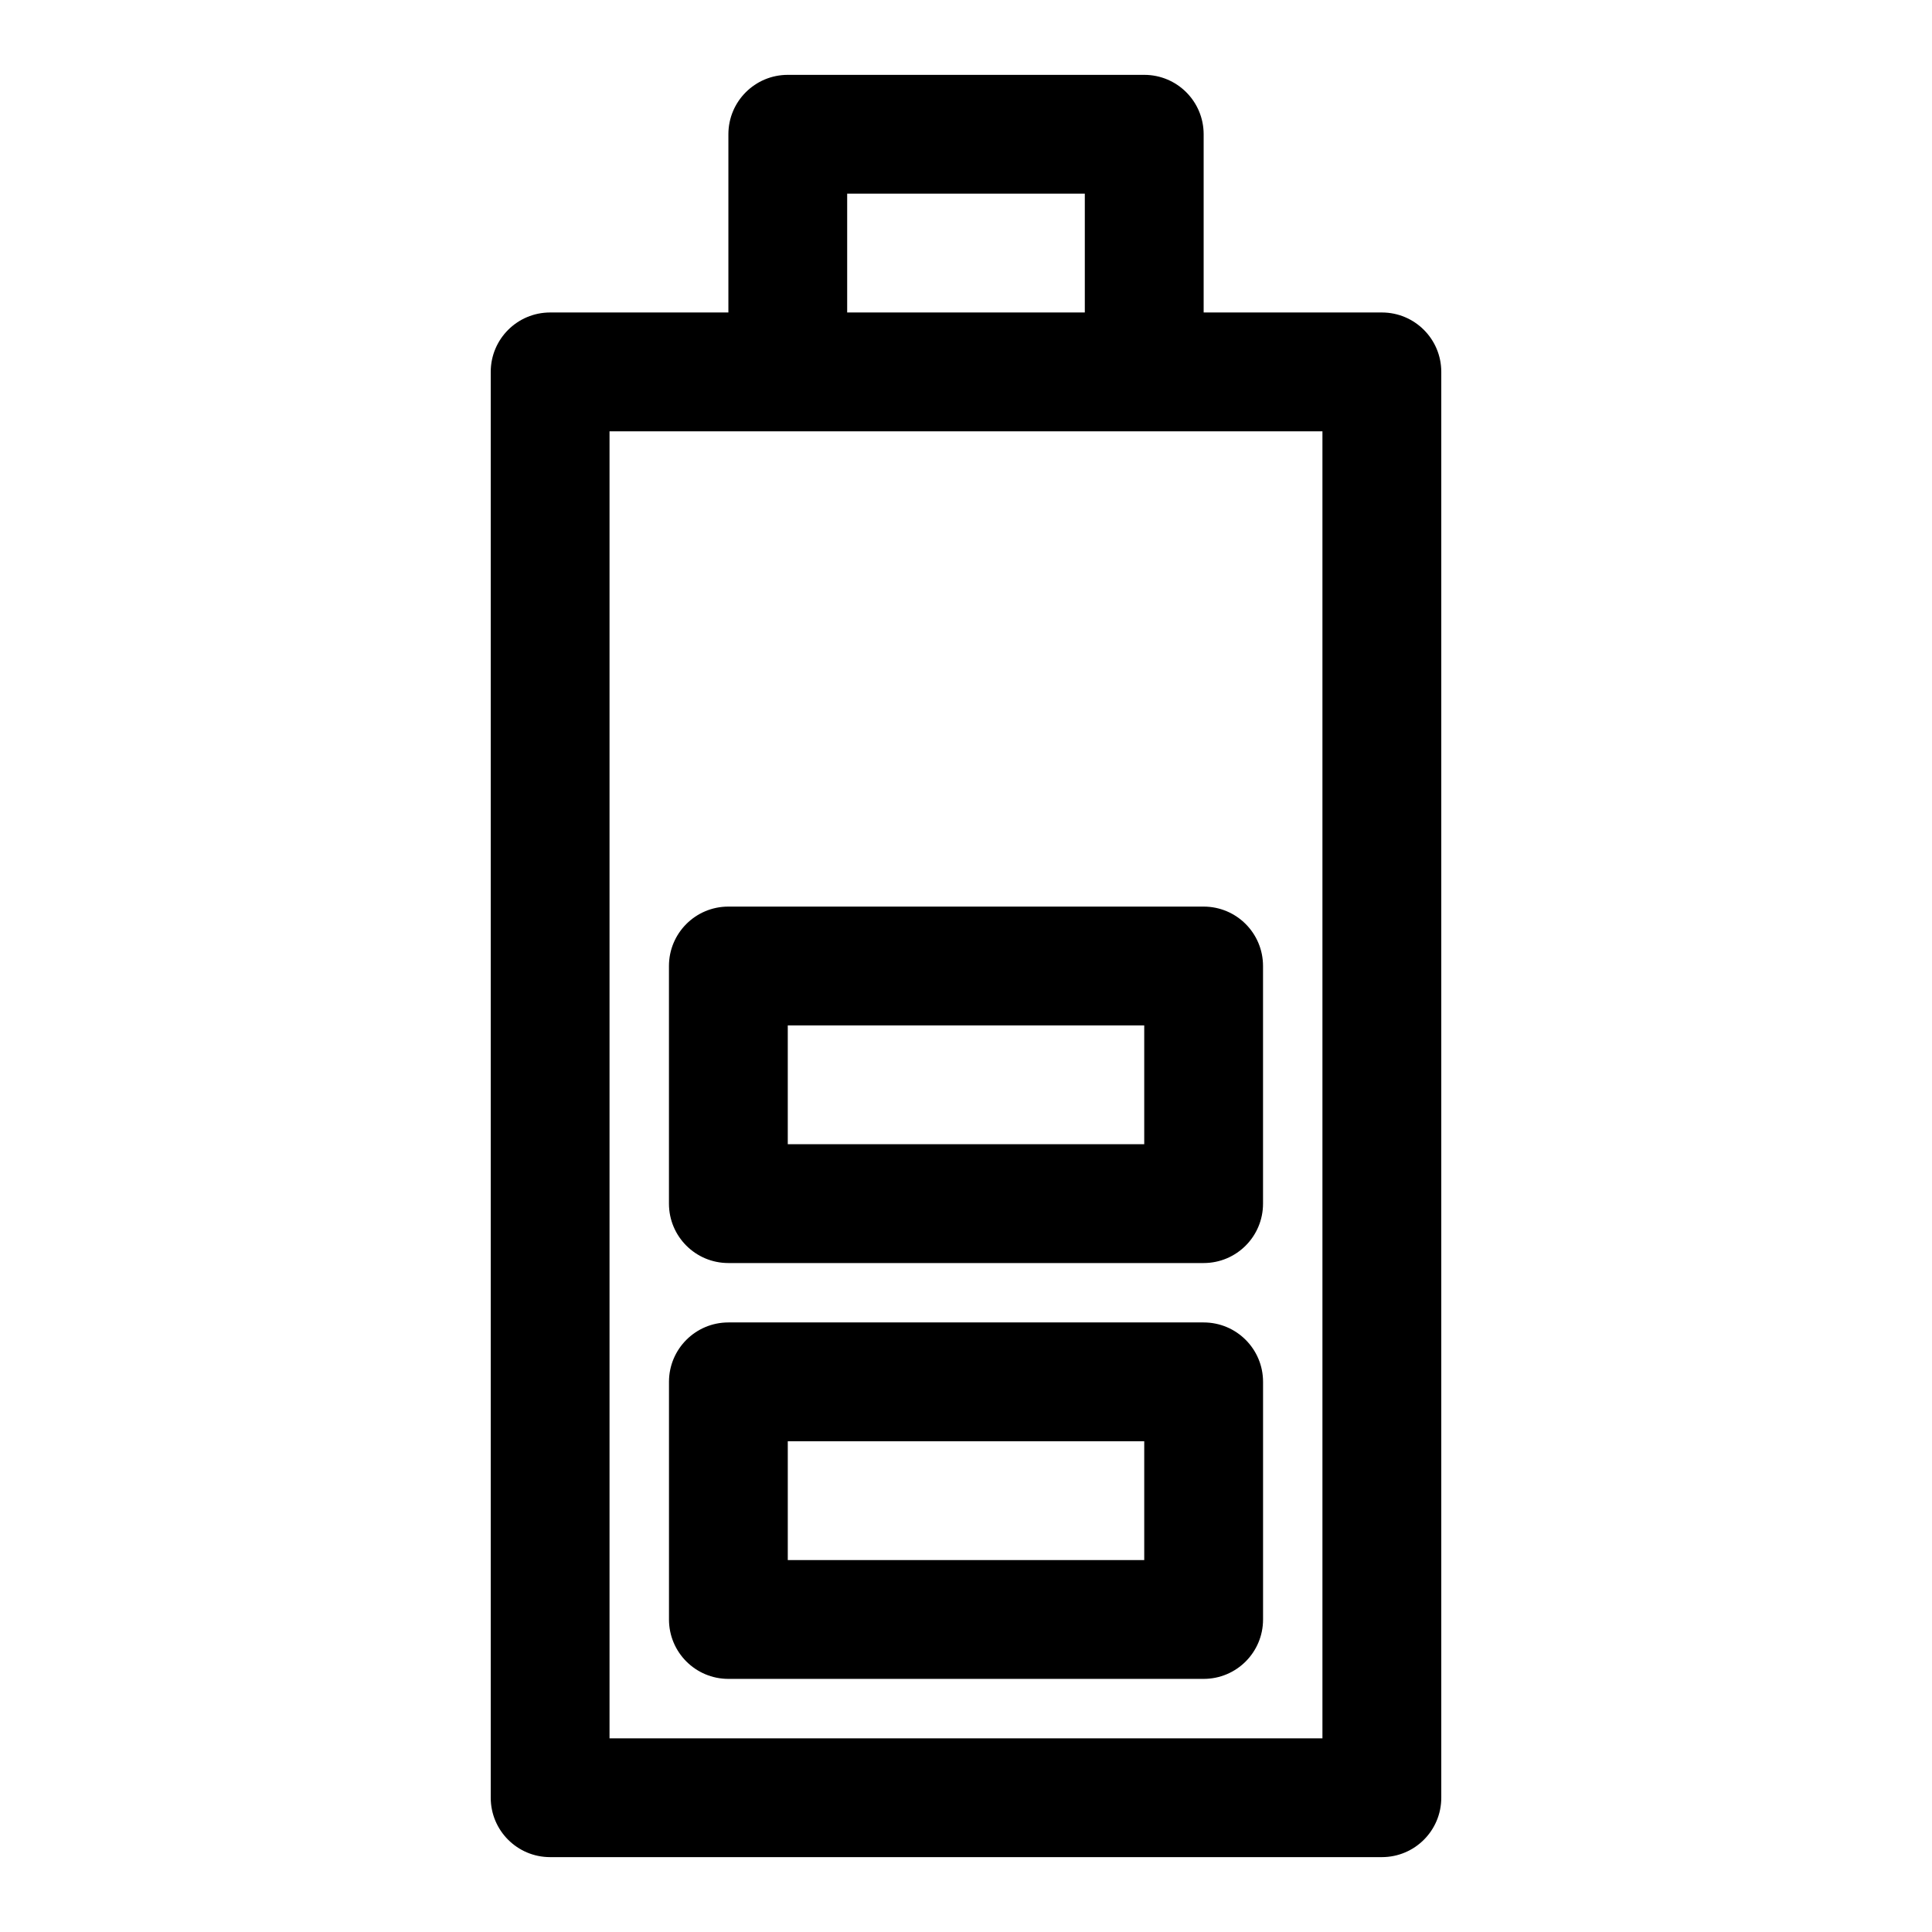
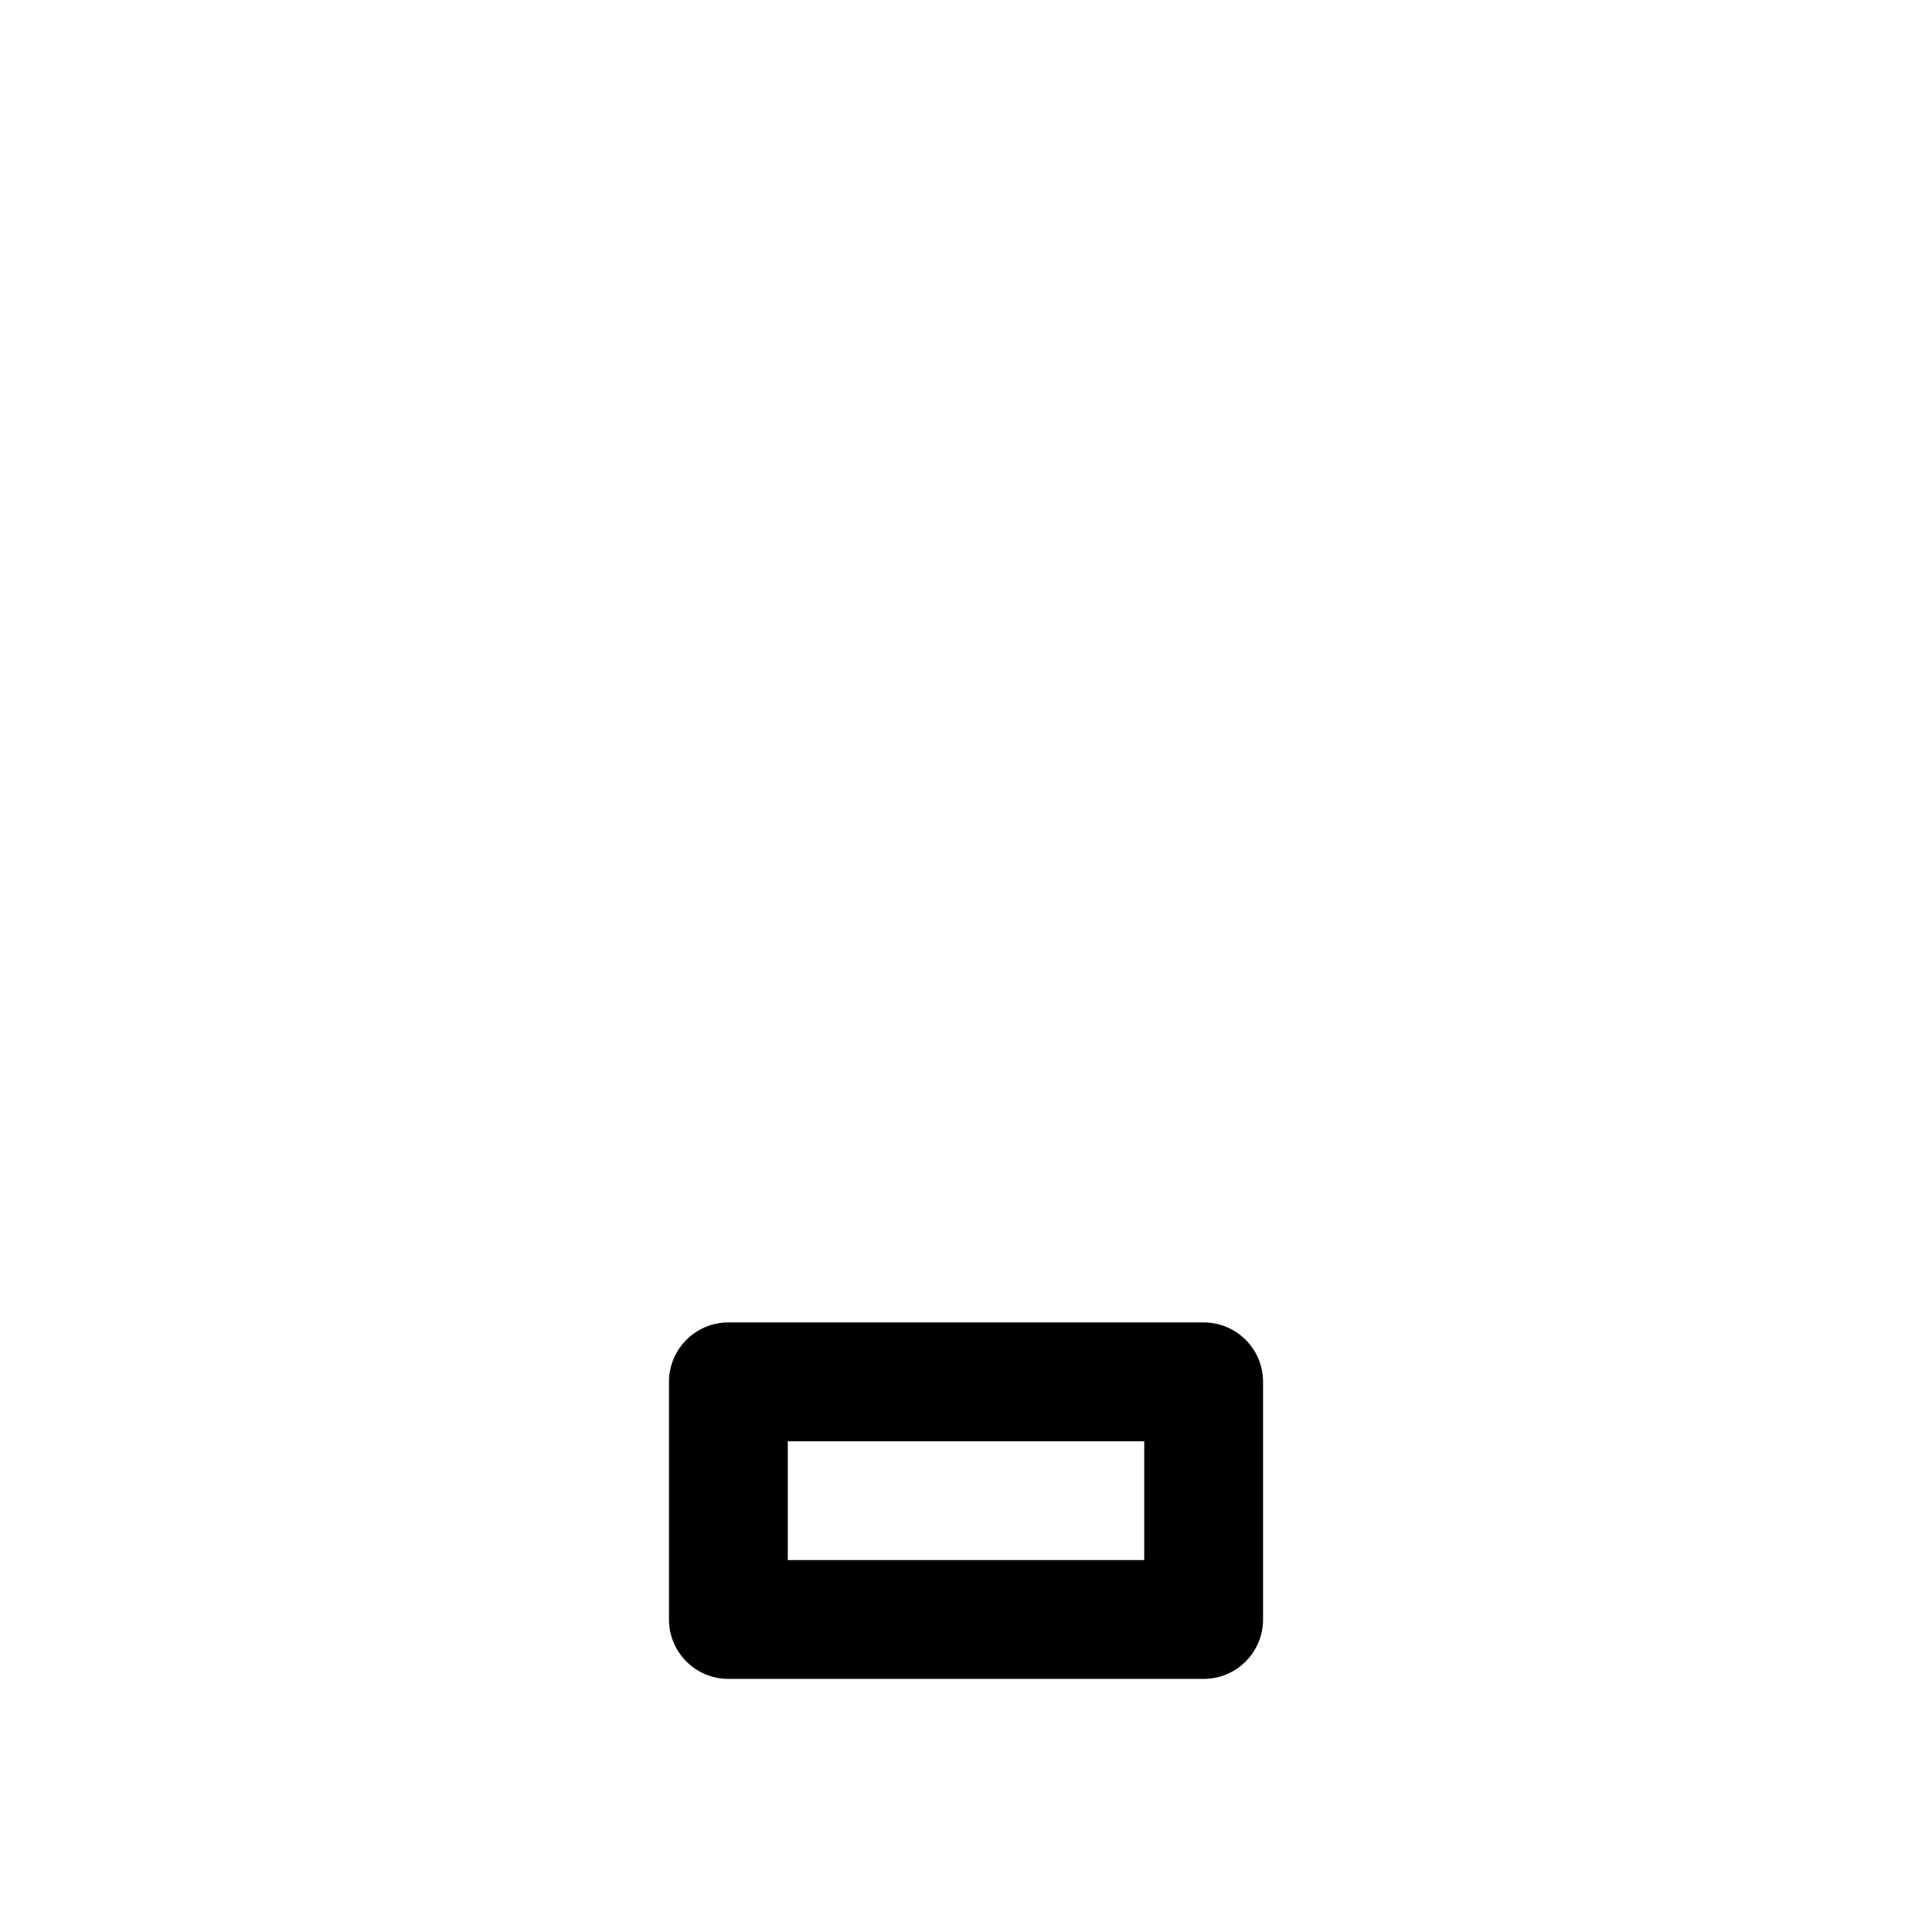
<svg xmlns="http://www.w3.org/2000/svg" fill="#000000" width="800px" height="800px" version="1.1" viewBox="144 144 512 512">
  <g>
-     <path d="m510.21 226.81h-47.23v-47.23c0-8.703-7.043-15.742-15.742-15.742h-94.465c-8.695 0-15.742 7.043-15.742 15.742v47.23h-47.238c-8.691 0-15.742 7.043-15.742 15.746v377.86c0 8.703 7.051 15.742 15.742 15.742h220.42c8.703 0 15.742-7.043 15.742-15.742v-377.86c0-8.703-7.039-15.746-15.742-15.746zm-141.7-31.488h62.977v31.488h-62.977zm125.95 409.35h-188.93v-346.37h188.93z" />
    <path d="m462.98 494.46h-125.95c-8.695 0-15.742 7.043-15.742 15.742v62.977c0 8.703 7.051 15.742 15.742 15.742h125.95c8.703 0 15.742-7.043 15.742-15.742v-62.977c0-8.699-7.043-15.742-15.742-15.742zm-15.746 62.977h-94.465v-31.488h94.465z" />
-     <path d="m321.28 400v62.977c0 8.703 7.051 15.742 15.742 15.742h125.95c8.703 0 15.742-7.043 15.742-15.742v-62.977c0-8.703-7.043-15.742-15.742-15.742h-125.95c-8.691-0.004-15.742 7.039-15.742 15.742zm31.488 15.742h94.465v31.488h-94.465z" />
  </g>
</svg>